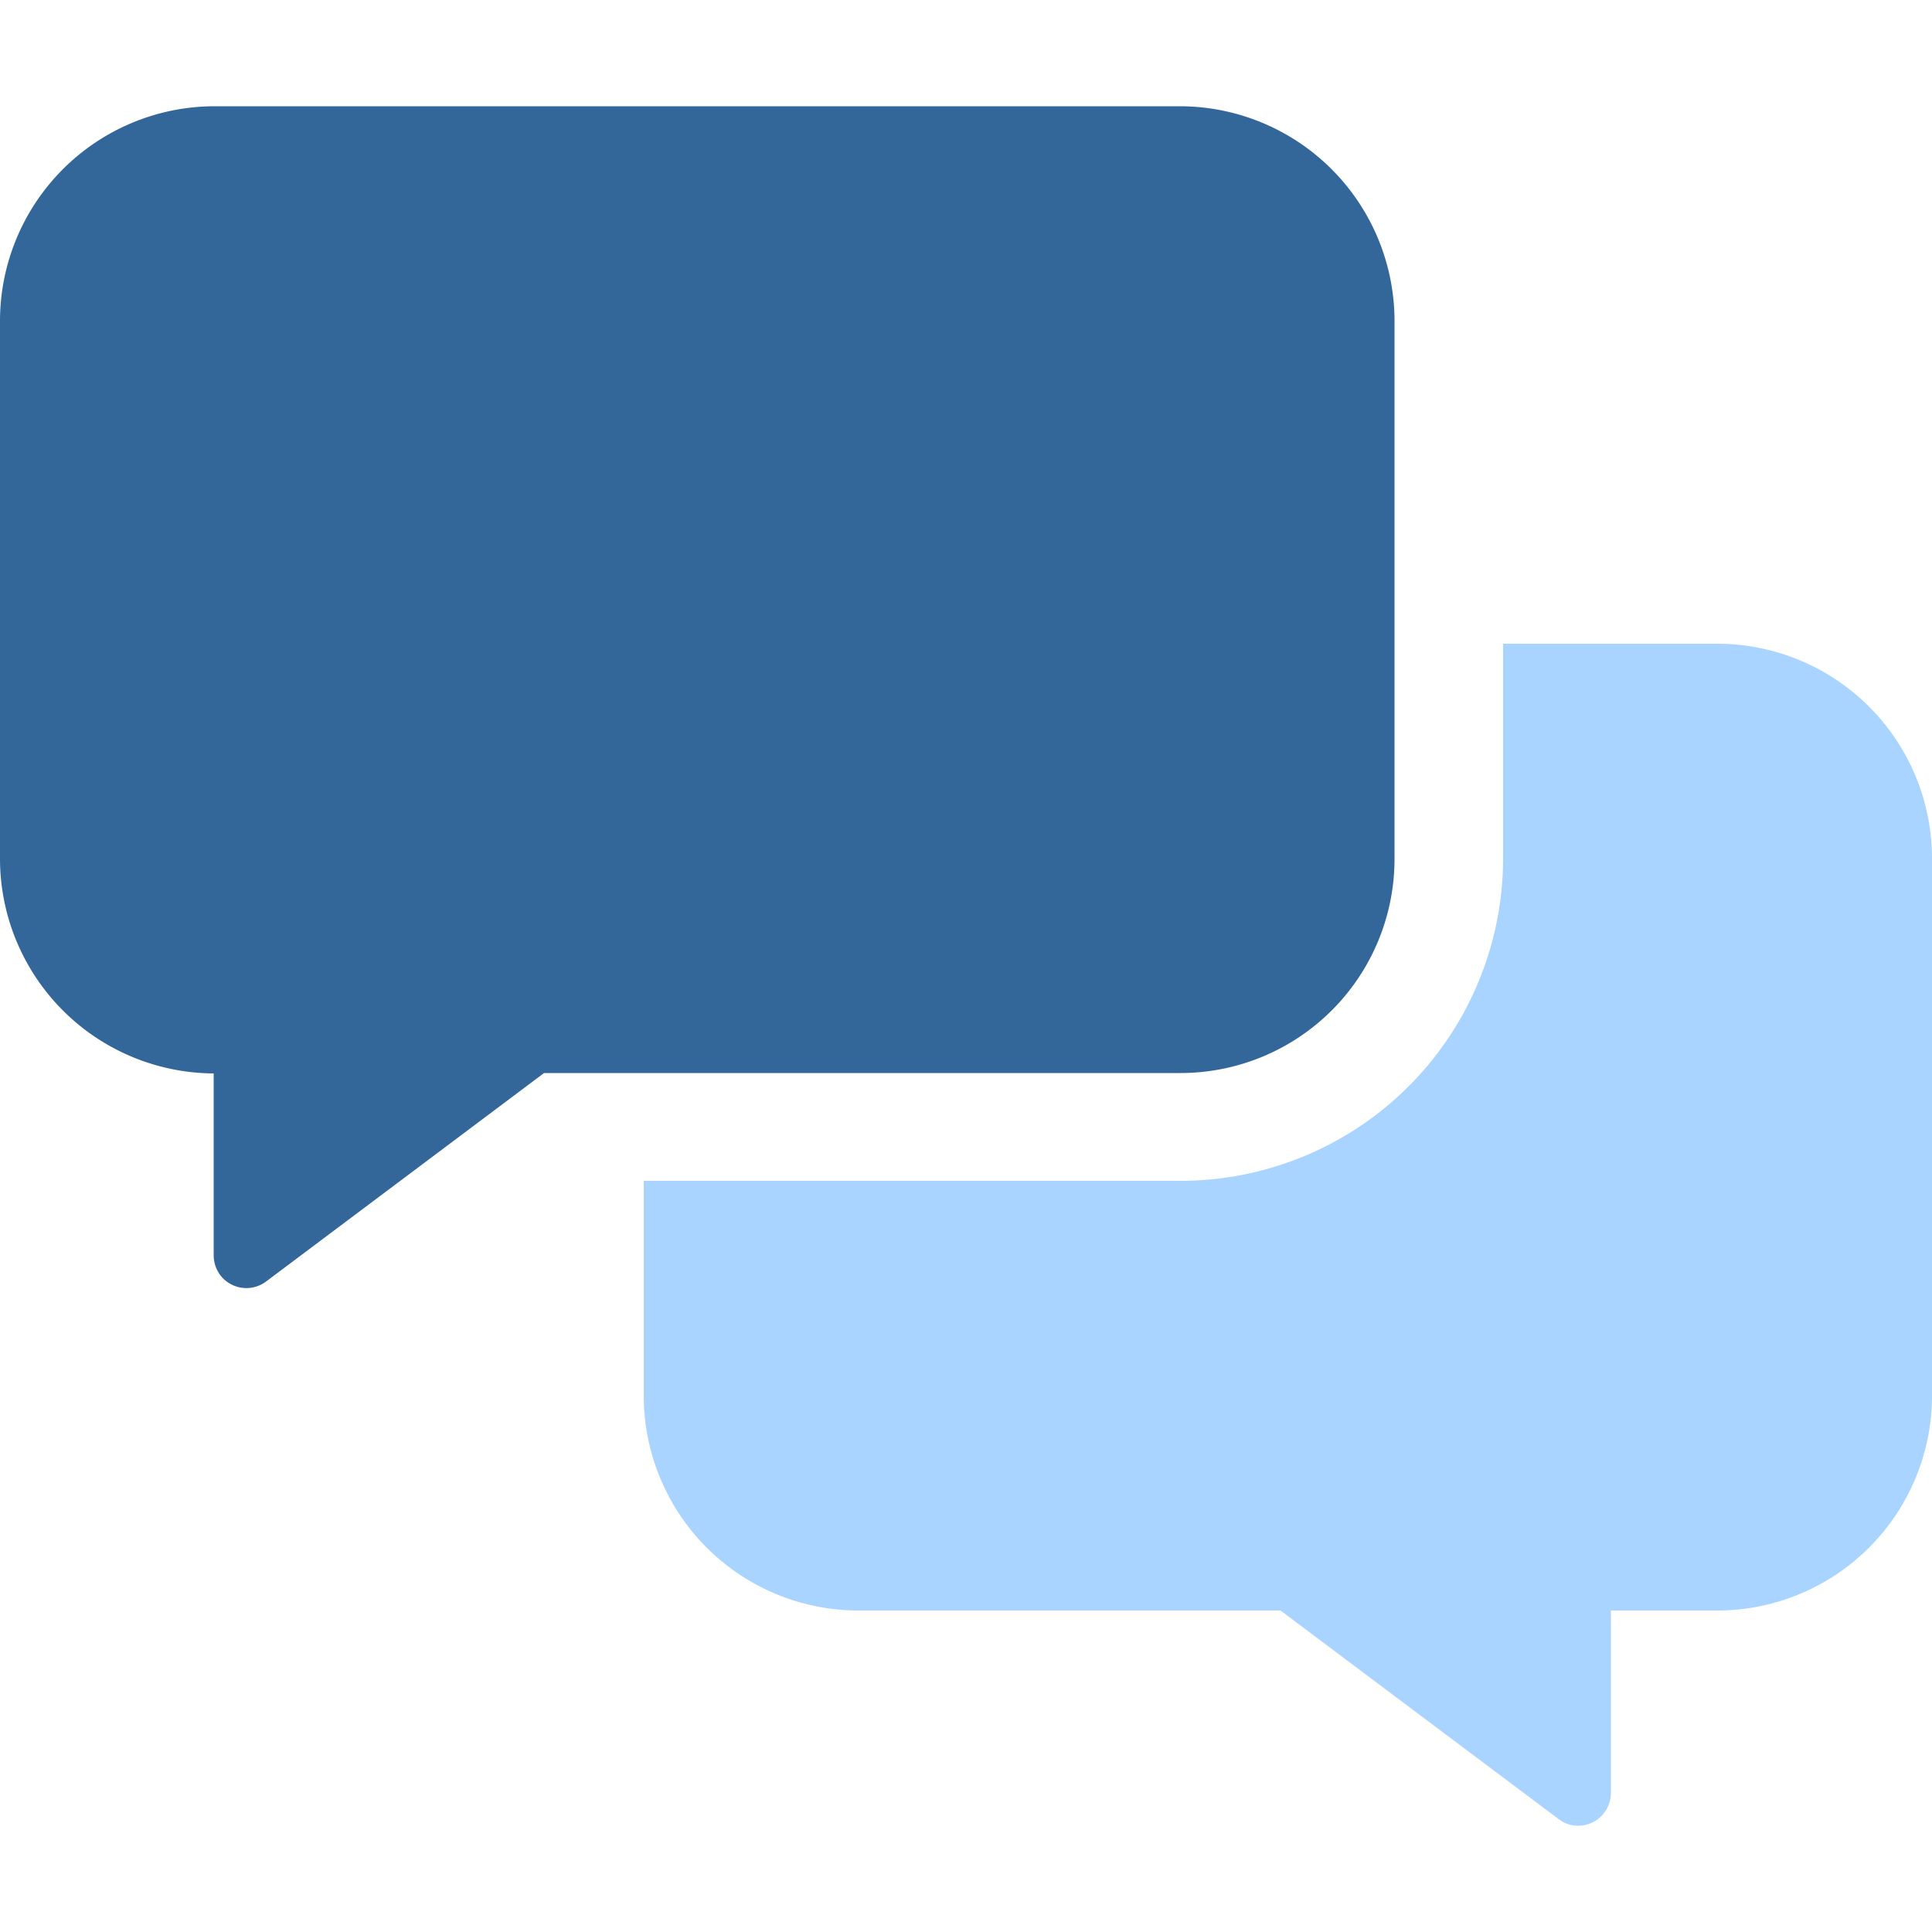
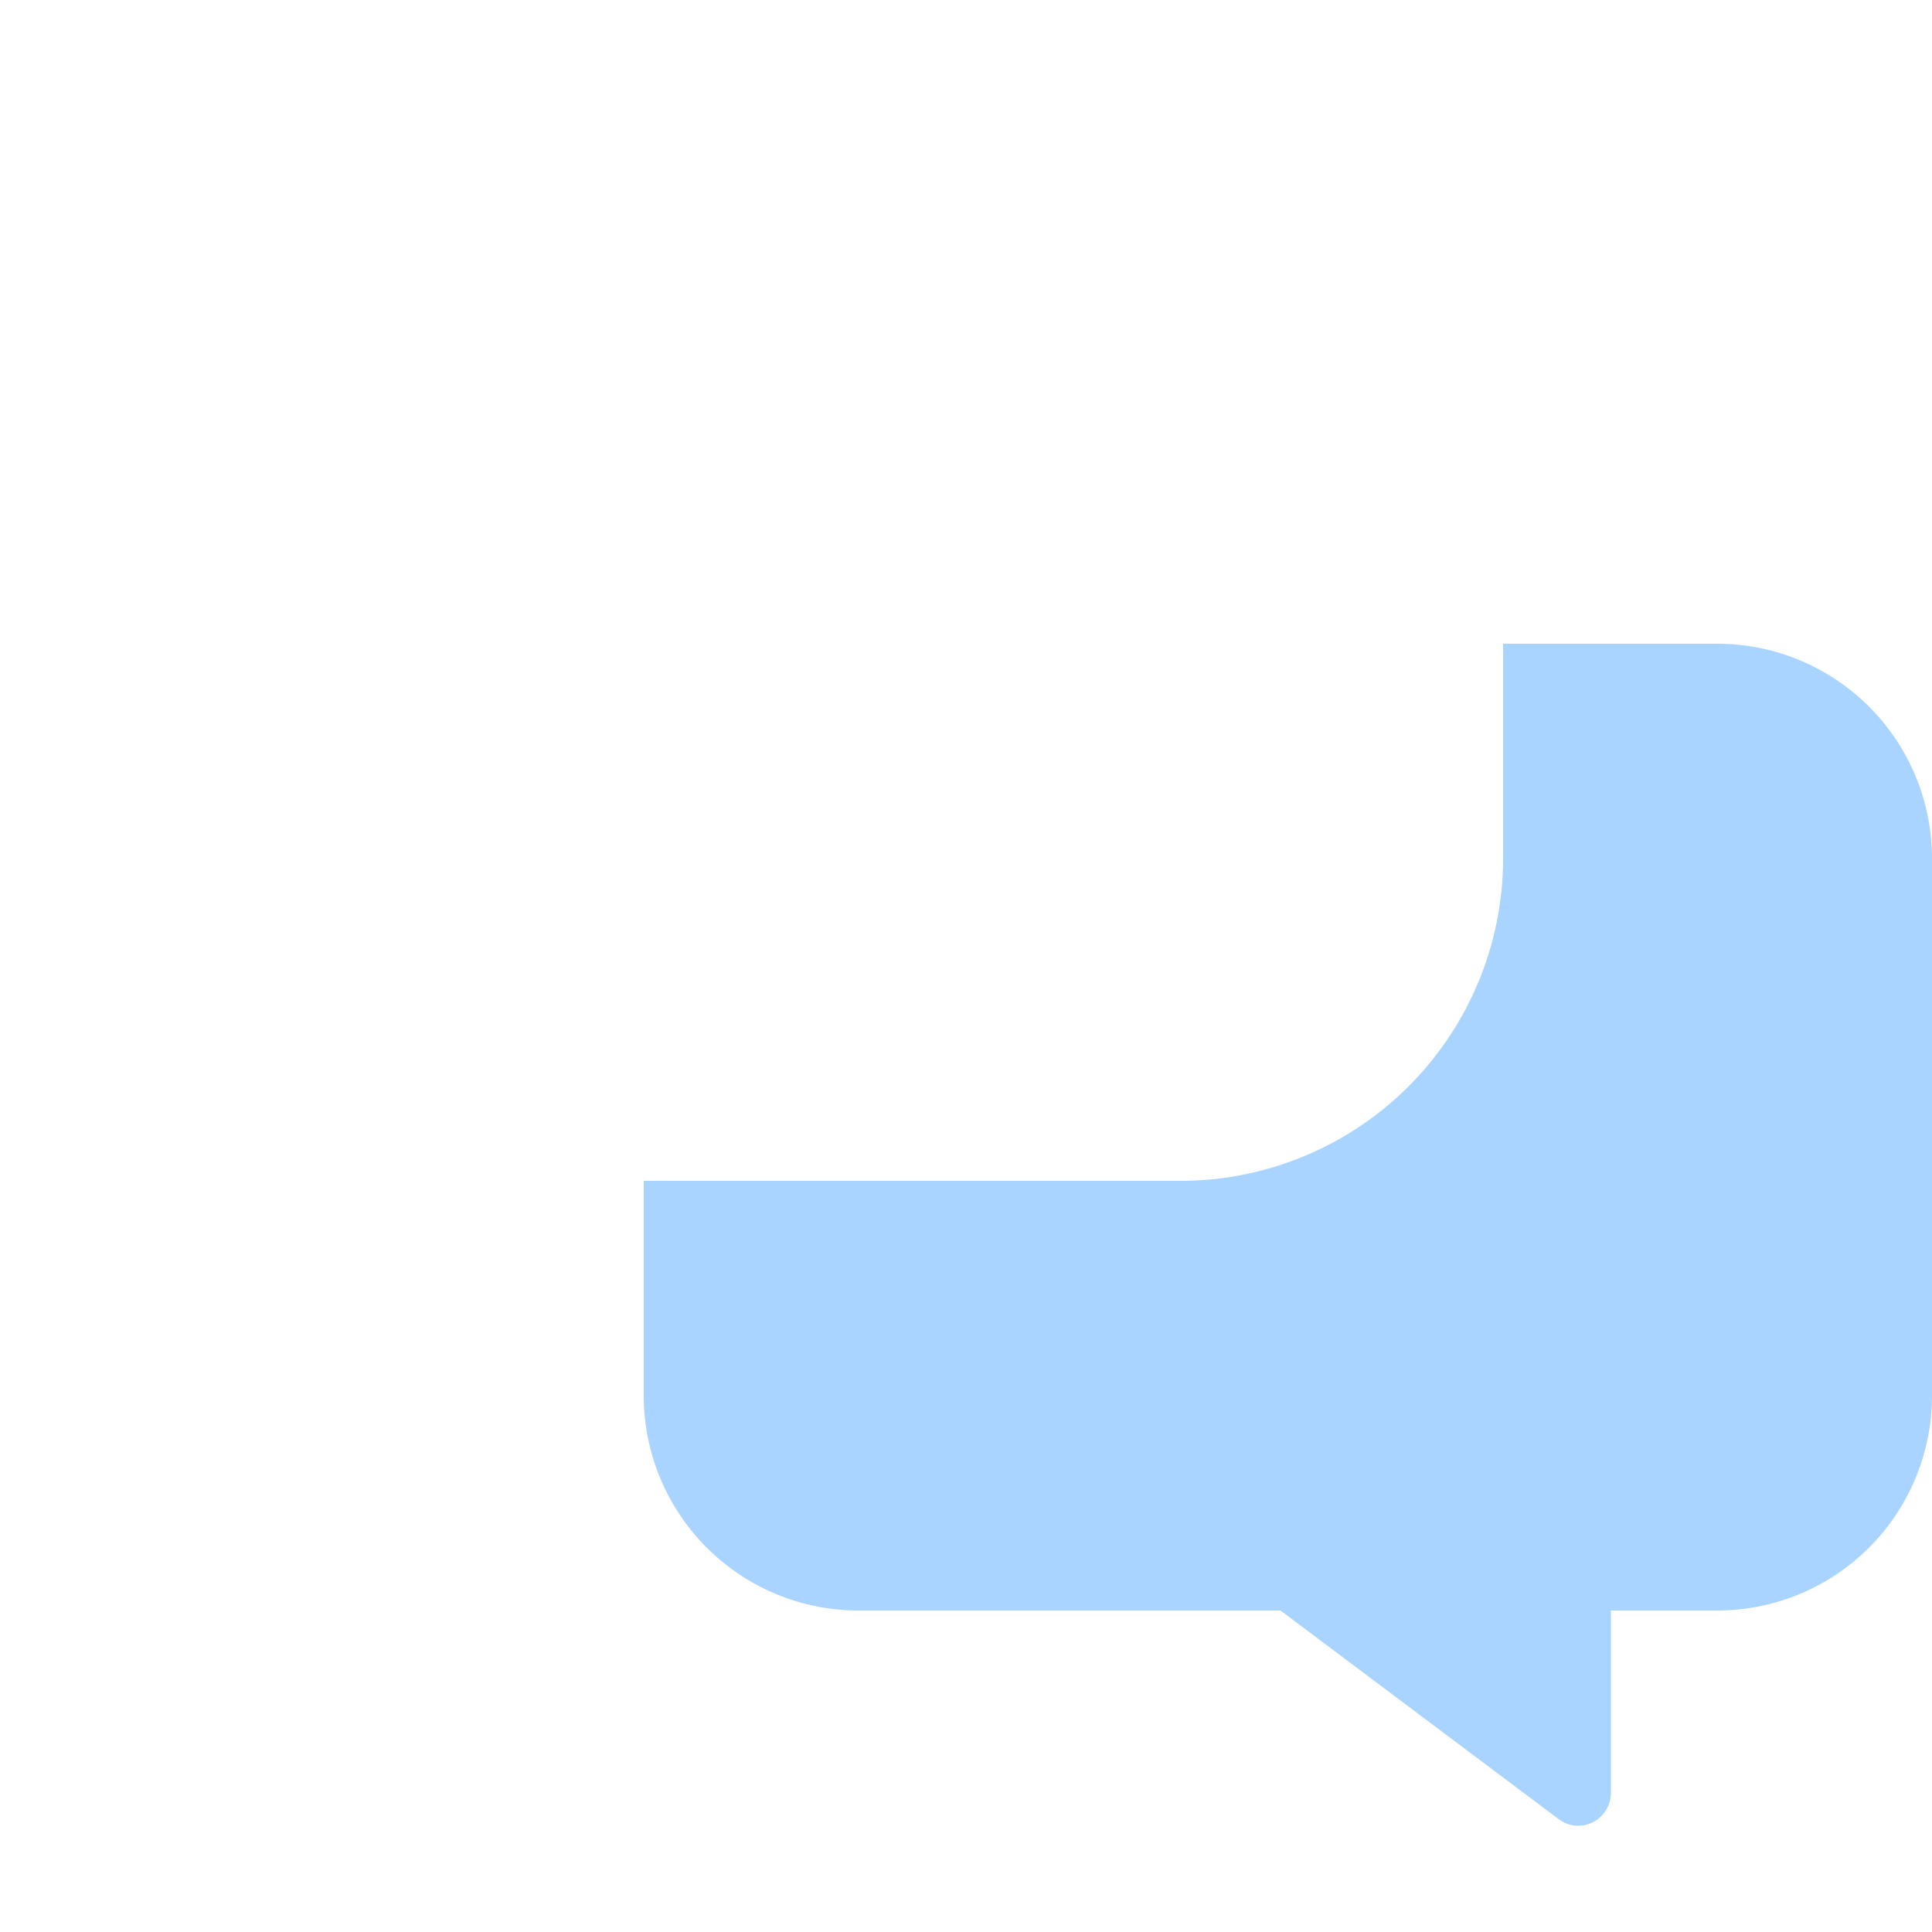
<svg xmlns="http://www.w3.org/2000/svg" viewBox="0 0 50 50">
  <defs>
    <style>.a{fill:#369;}.b{fill:#9cf;opacity:0.84;}</style>
  </defs>
  <title>features</title>
-   <path class="a" d="M30.56,27.77H14.08l-7.2,5.4A.85.85,0,0,1,5.7,33a.87.87,0,0,1-.17-.51V27.78A5.56,5.56,0,0,1,0,22.22V8.31A5.56,5.56,0,0,1,5.53,2.75h25a5.56,5.56,0,0,1,5.56,5.56V22.22a5.54,5.54,0,0,1-5.55,5.55Z" />
  <path class="b" d="M50,22.22v13.9a5.56,5.56,0,0,1-5.56,5.56H41.69V46.4a.85.85,0,0,1-.85.85.82.82,0,0,1-.5-.17l-7.2-5.4H22.22a5.56,5.56,0,0,1-5.56-5.56V30.56h13.9a8.35,8.35,0,0,0,8.34-8.34V16.66h5.57A5.56,5.56,0,0,1,50,22.22Z" />
</svg>